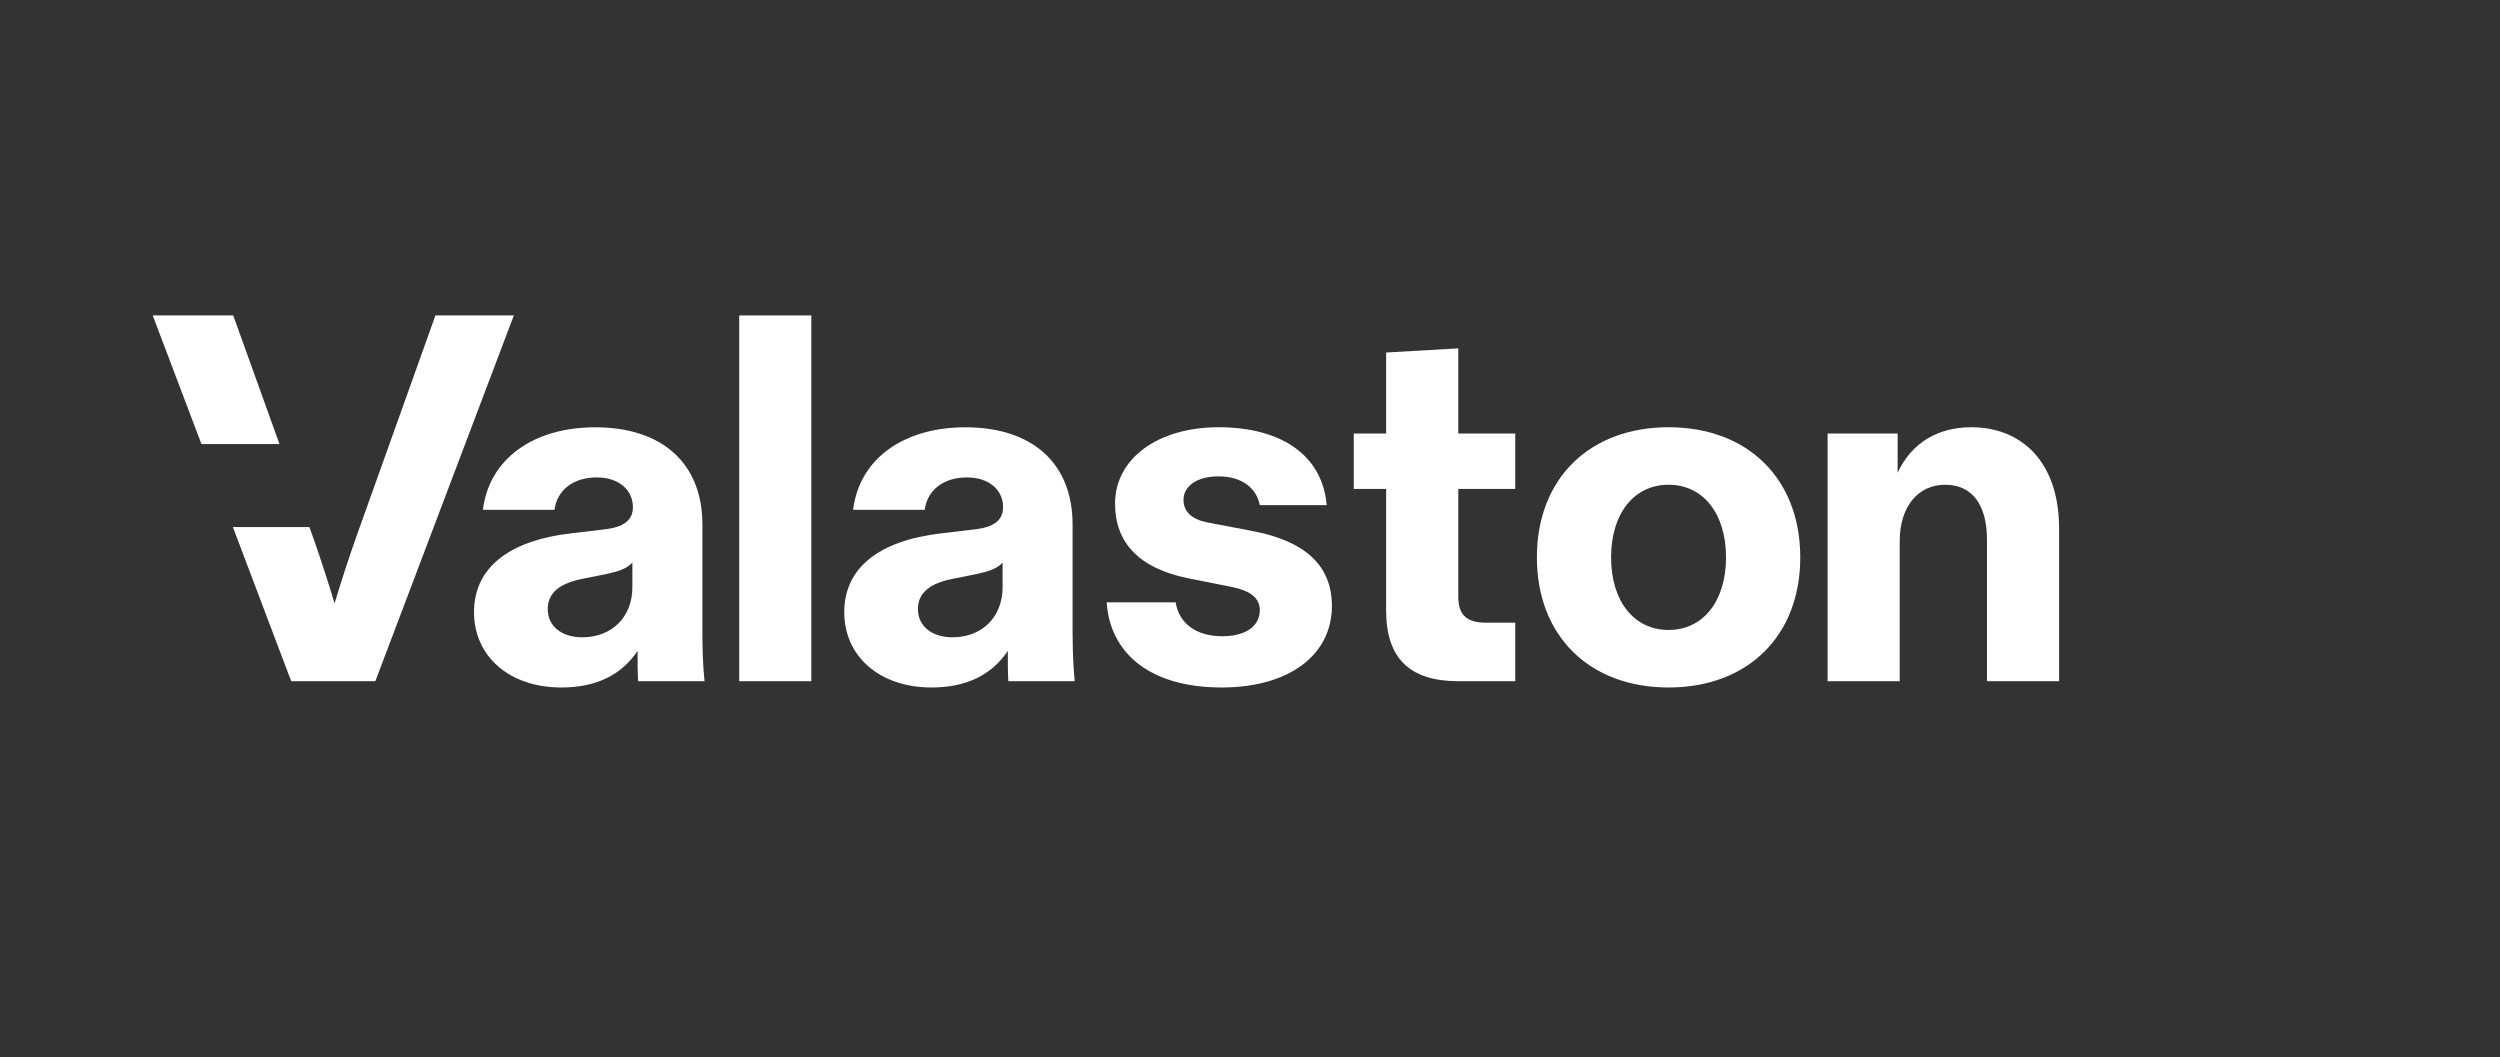
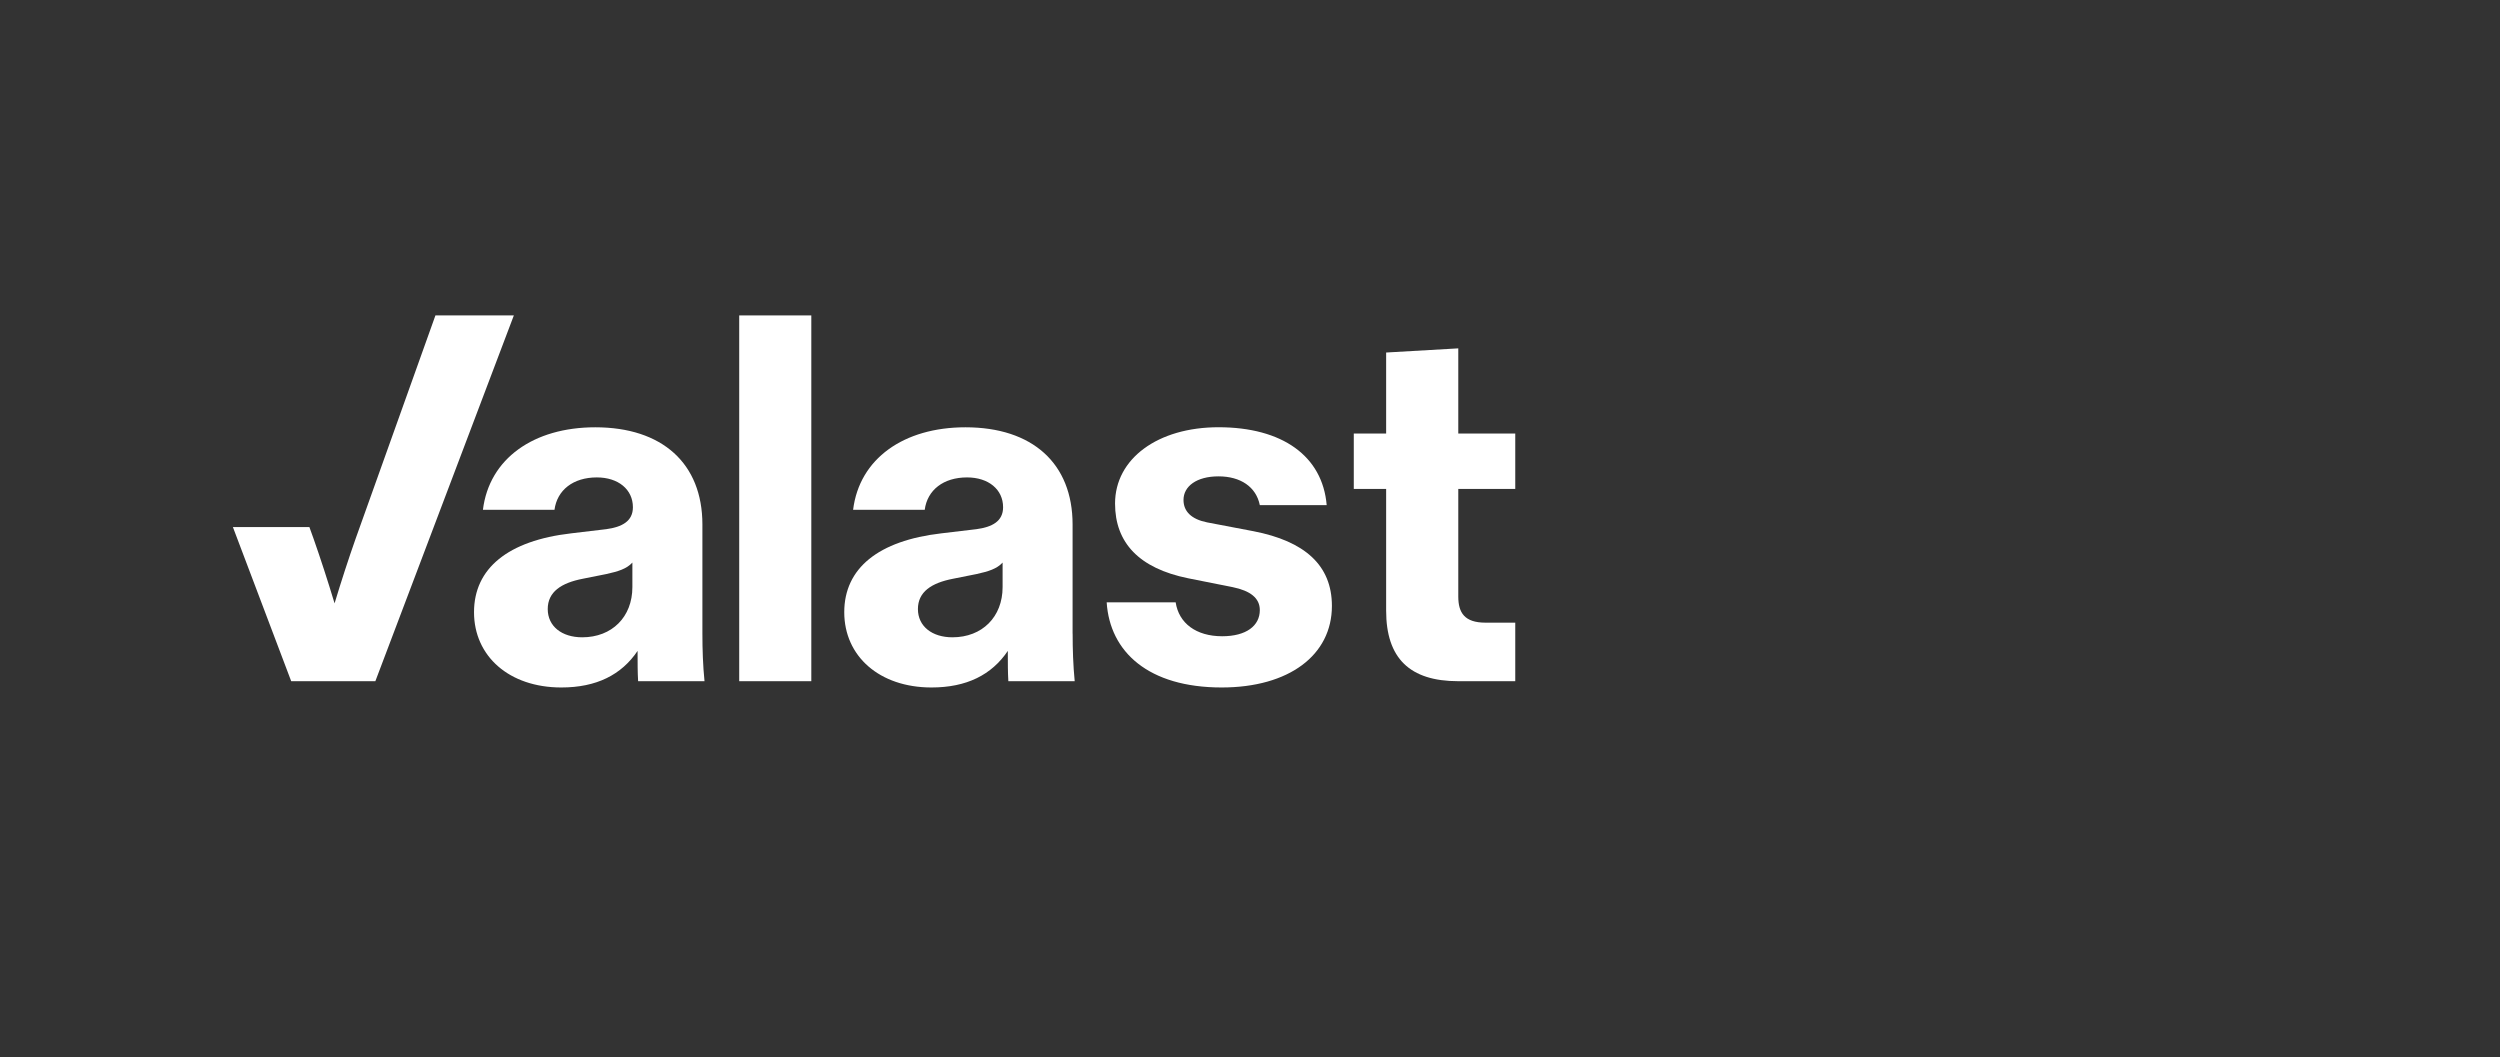
<svg xmlns="http://www.w3.org/2000/svg" width="272" zoomAndPan="magnify" viewBox="0 0 204 86.25" height="115" preserveAspectRatio="xMidYMid meet" version="1.0">
  <rect x="0" y="0" width="204" height="86.25" fill="#333333" stroke="none" />
  <path fill="#ffffff" d="M 51.602 45.906 C 51.133 46.418 50.449 46.629 49.469 46.844 L 47.551 47.227 C 45.805 47.566 44.695 48.293 44.695 49.699 C 44.695 51.105 45.844 52.004 47.508 52.004 C 49.941 52.004 51.602 50.34 51.602 47.91 Z M 57.316 51.707 C 57.316 52.984 57.359 54.305 57.488 55.586 L 52.07 55.586 C 52.027 54.859 52.027 54.094 52.027 53.367 L 52.027 53.113 C 50.707 55.074 48.66 56.098 45.805 56.098 C 41.539 56.098 38.68 53.539 38.68 49.957 C 38.68 46.375 41.453 44.117 46.613 43.52 L 49.469 43.18 C 50.746 43.008 51.645 42.539 51.645 41.391 C 51.645 39.938 50.449 38.957 48.703 38.957 C 46.781 38.957 45.461 39.98 45.246 41.602 L 39.406 41.602 C 39.918 37.422 43.543 34.867 48.574 34.867 C 54.031 34.867 57.316 37.809 57.316 42.797 Z M 57.316 51.707 " fill-opacity="1" fill-rule="nonzero" />
  <path fill="#ffffff" d="M 60.32 25.738 L 66.203 25.738 L 66.203 55.586 L 60.32 55.586 Z M 60.32 25.738 " fill-opacity="1" fill-rule="nonzero" />
  <path fill="#ffffff" d="M 81.812 45.906 C 81.344 46.418 80.66 46.629 79.68 46.844 L 77.762 47.227 C 76.012 47.566 74.902 48.293 74.902 49.699 C 74.902 51.105 76.055 52.004 77.719 52.004 C 80.148 52.004 81.812 50.34 81.812 47.91 Z M 87.527 51.707 C 87.527 52.984 87.57 54.305 87.695 55.586 L 82.281 55.586 C 82.238 54.859 82.238 54.094 82.238 53.367 L 82.238 53.113 C 80.918 55.074 78.867 56.098 76.012 56.098 C 71.75 56.098 68.891 53.539 68.891 49.957 C 68.891 46.375 71.664 44.117 76.82 43.52 L 79.68 43.18 C 80.957 43.008 81.852 42.539 81.852 41.391 C 81.852 39.938 80.66 38.957 78.91 38.957 C 76.992 38.957 75.668 39.98 75.457 41.602 L 69.613 41.602 C 70.125 37.422 73.75 34.867 78.781 34.867 C 84.242 34.867 87.523 37.809 87.523 42.797 L 87.523 51.707 Z M 87.527 51.707 " fill-opacity="1" fill-rule="nonzero" />
  <path fill="#ffffff" d="M 90.305 49.148 L 95.934 49.148 C 96.191 50.852 97.598 51.918 99.73 51.918 C 101.691 51.918 102.801 51.066 102.801 49.785 C 102.801 48.805 102.031 48.207 100.582 47.91 L 96.957 47.188 C 92.949 46.375 90.988 44.285 90.988 41.09 C 90.988 37.422 94.484 34.863 99.43 34.863 C 104.633 34.863 107.918 37.207 108.258 41.219 L 102.801 41.219 C 102.5 39.723 101.223 38.871 99.43 38.871 C 97.641 38.871 96.574 39.684 96.574 40.793 C 96.574 41.73 97.215 42.367 98.492 42.625 L 102.289 43.348 C 106.465 44.16 108.684 46.121 108.684 49.445 C 108.684 53.453 105.188 56.098 99.688 56.098 C 93.719 56.098 90.562 53.199 90.305 49.148 " fill-opacity="1" fill-rule="nonzero" />
  <path fill="#ffffff" d="M 123.645 39.895 L 118.996 39.895 L 118.996 48.68 C 118.996 50 119.508 50.809 121.215 50.809 L 123.645 50.809 L 123.645 55.586 L 118.996 55.586 C 115.031 55.586 113.109 53.711 113.109 49.828 L 113.109 39.895 L 110.469 39.895 L 110.469 35.375 L 113.109 35.375 L 113.109 28.766 L 118.996 28.426 L 118.996 35.375 L 123.645 35.375 Z M 123.645 39.895 " fill-opacity="1" fill-rule="nonzero" />
-   <path fill="#ffffff" d="M 140.844 45.48 C 140.844 41.898 138.969 39.555 136.152 39.555 C 133.34 39.555 131.465 41.898 131.465 45.48 C 131.465 49.062 133.34 51.406 136.152 51.406 C 138.969 51.406 140.844 49.062 140.844 45.48 M 125.41 45.48 C 125.41 39.086 129.676 34.863 136.156 34.863 C 142.637 34.863 146.902 39.086 146.902 45.48 C 146.902 51.875 142.637 56.098 136.156 56.098 C 129.676 56.098 125.41 51.875 125.41 45.48 " fill-opacity="1" fill-rule="nonzero" />
-   <path fill="#ffffff" d="M 168.023 43.137 L 168.023 55.586 L 162.137 55.586 L 162.137 44.031 C 162.137 41.215 160.945 39.555 158.727 39.555 C 156.508 39.555 155.016 41.344 155.016 44.156 L 155.016 55.586 L 149.133 55.586 L 149.133 35.375 L 154.848 35.375 L 154.848 38.574 C 155.996 36.102 158.172 34.863 160.859 34.863 C 164.953 34.863 168.023 37.676 168.023 43.137 " fill-opacity="1" fill-rule="nonzero" />
-   <path fill="#ffffff" d="M 12.461 25.738 L 16.438 36.234 L 22.805 36.234 L 19.031 25.738 Z M 12.461 25.738 " fill-opacity="1" fill-rule="nonzero" />
  <path fill="#ffffff" d="M 35.531 25.738 L 29.008 43.988 C 28.453 45.566 27.855 47.398 27.301 49.234 C 26.75 47.398 26.152 45.566 25.598 43.988 L 25.246 43.008 L 19.004 43.008 L 23.762 55.586 L 30.629 55.586 L 41.93 25.738 Z M 35.531 25.738 " fill-opacity="1" fill-rule="nonzero" />
</svg>